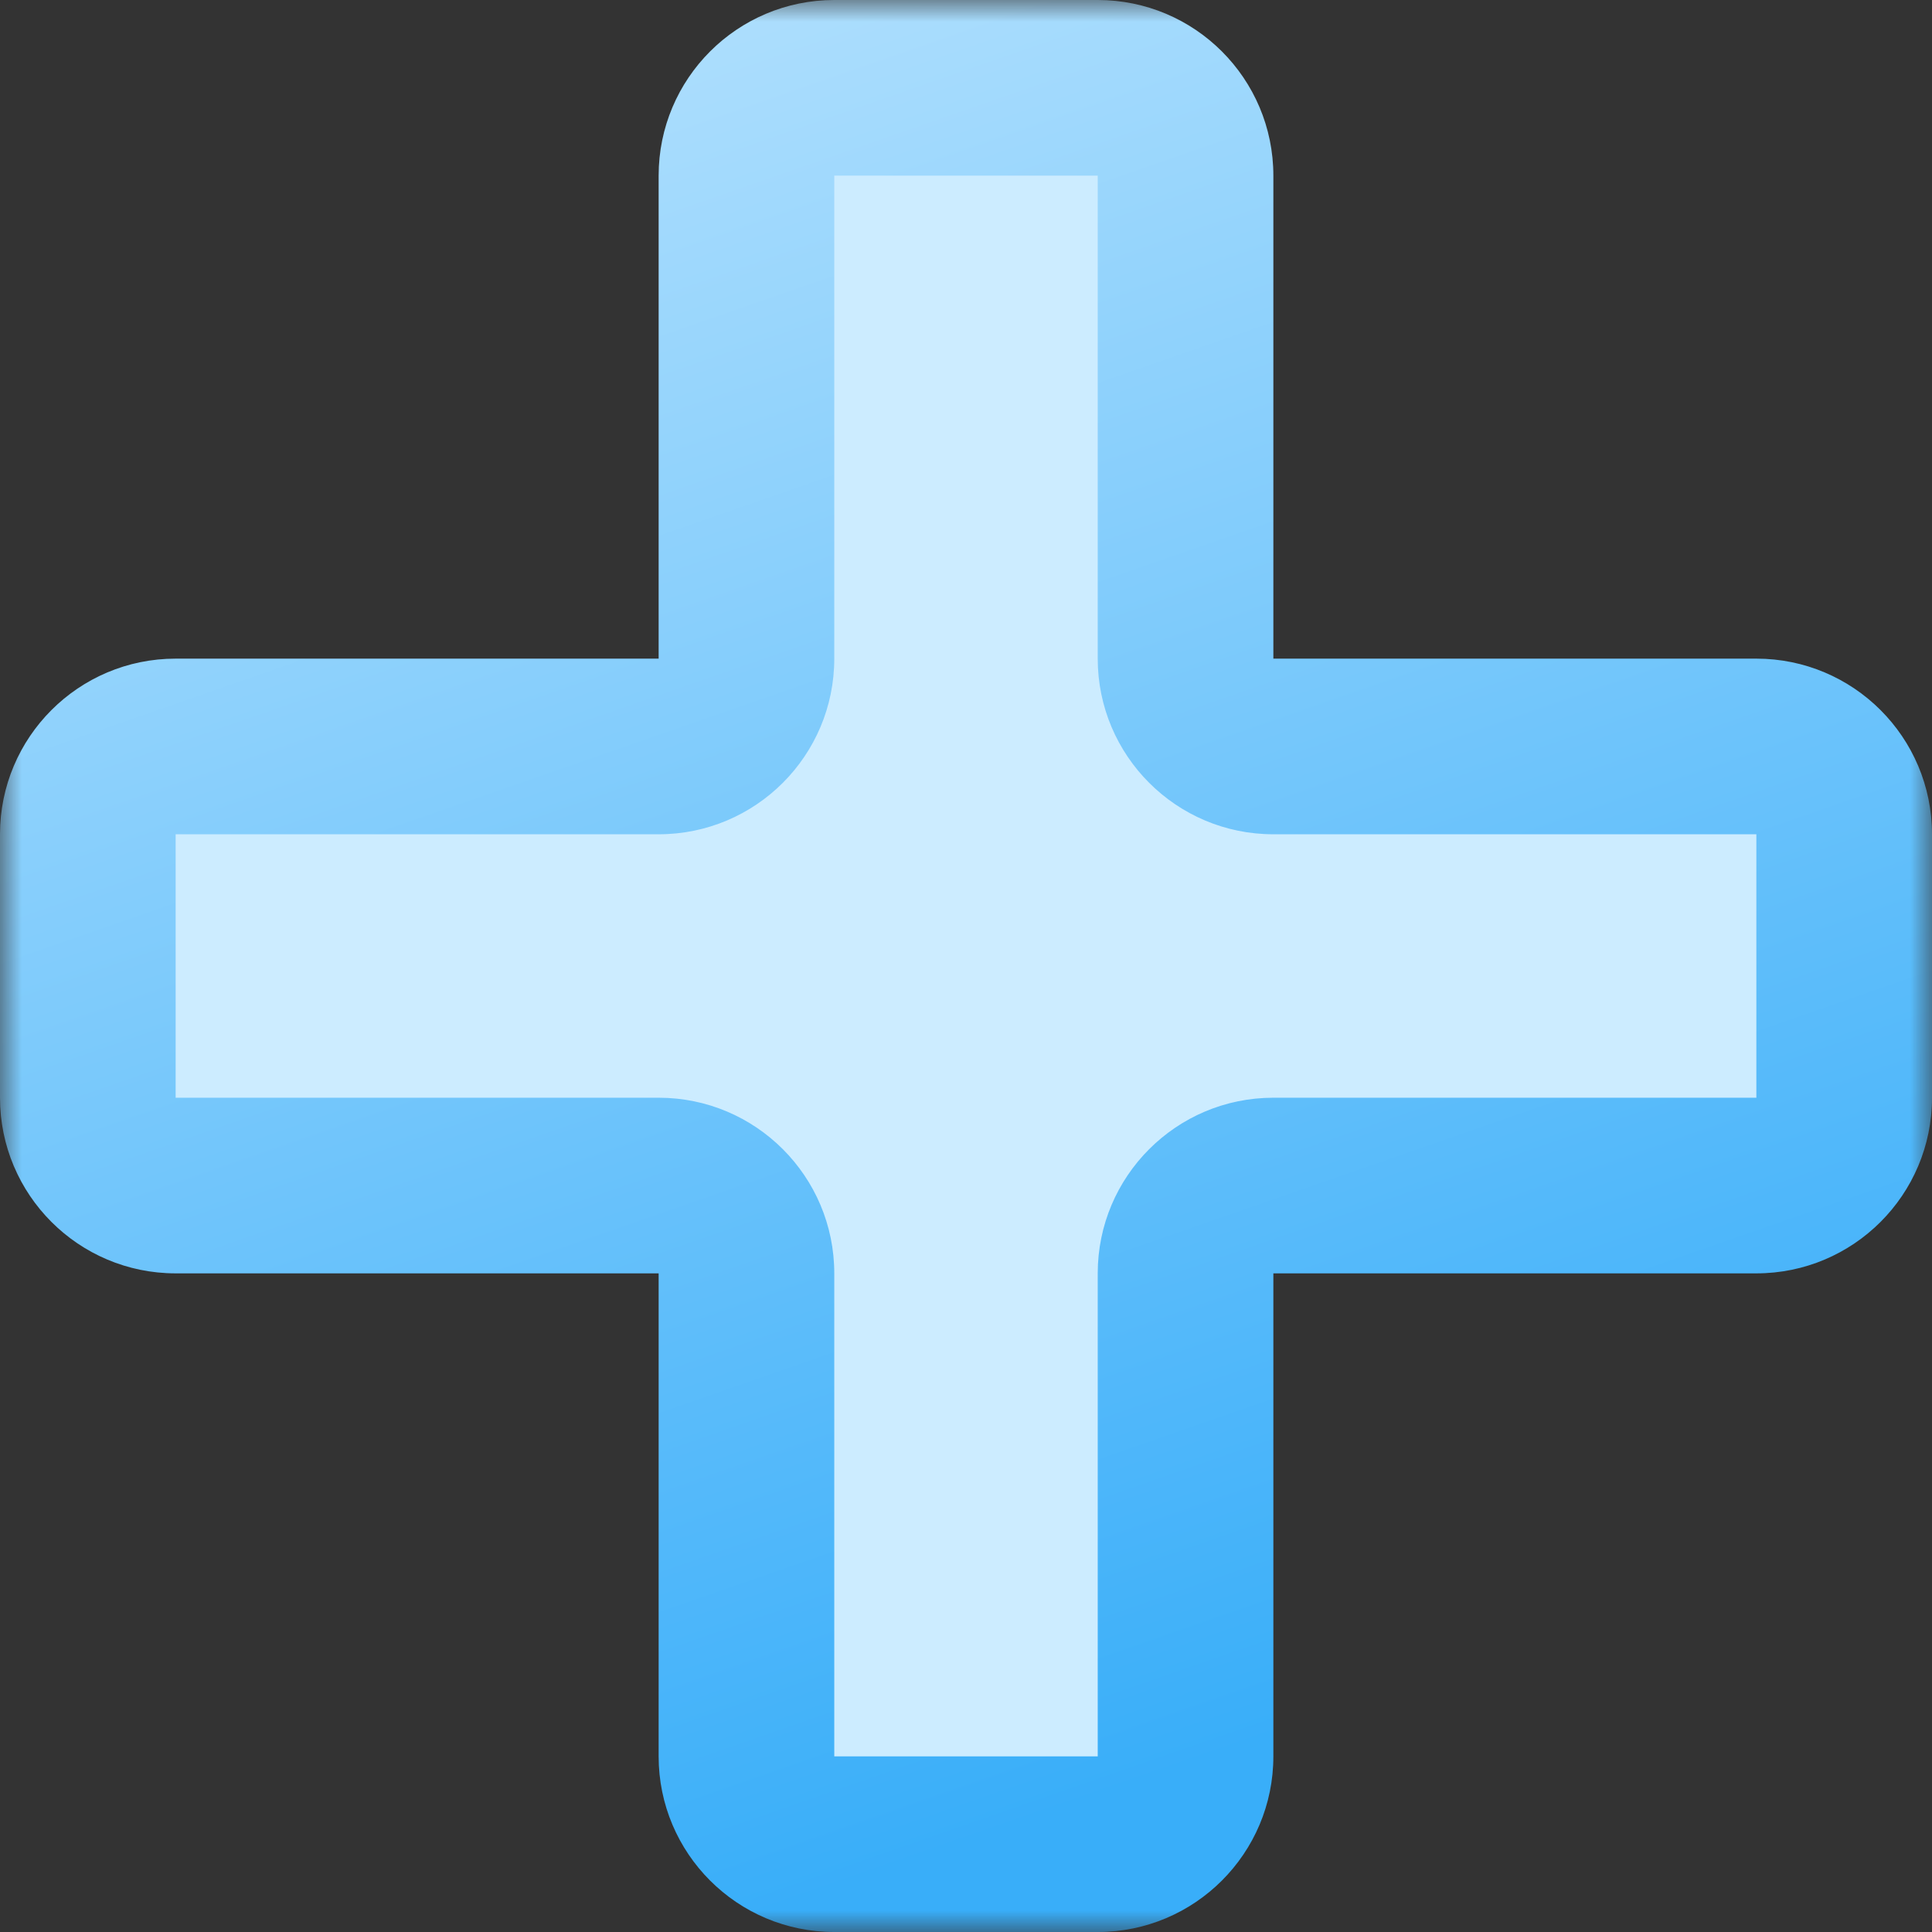
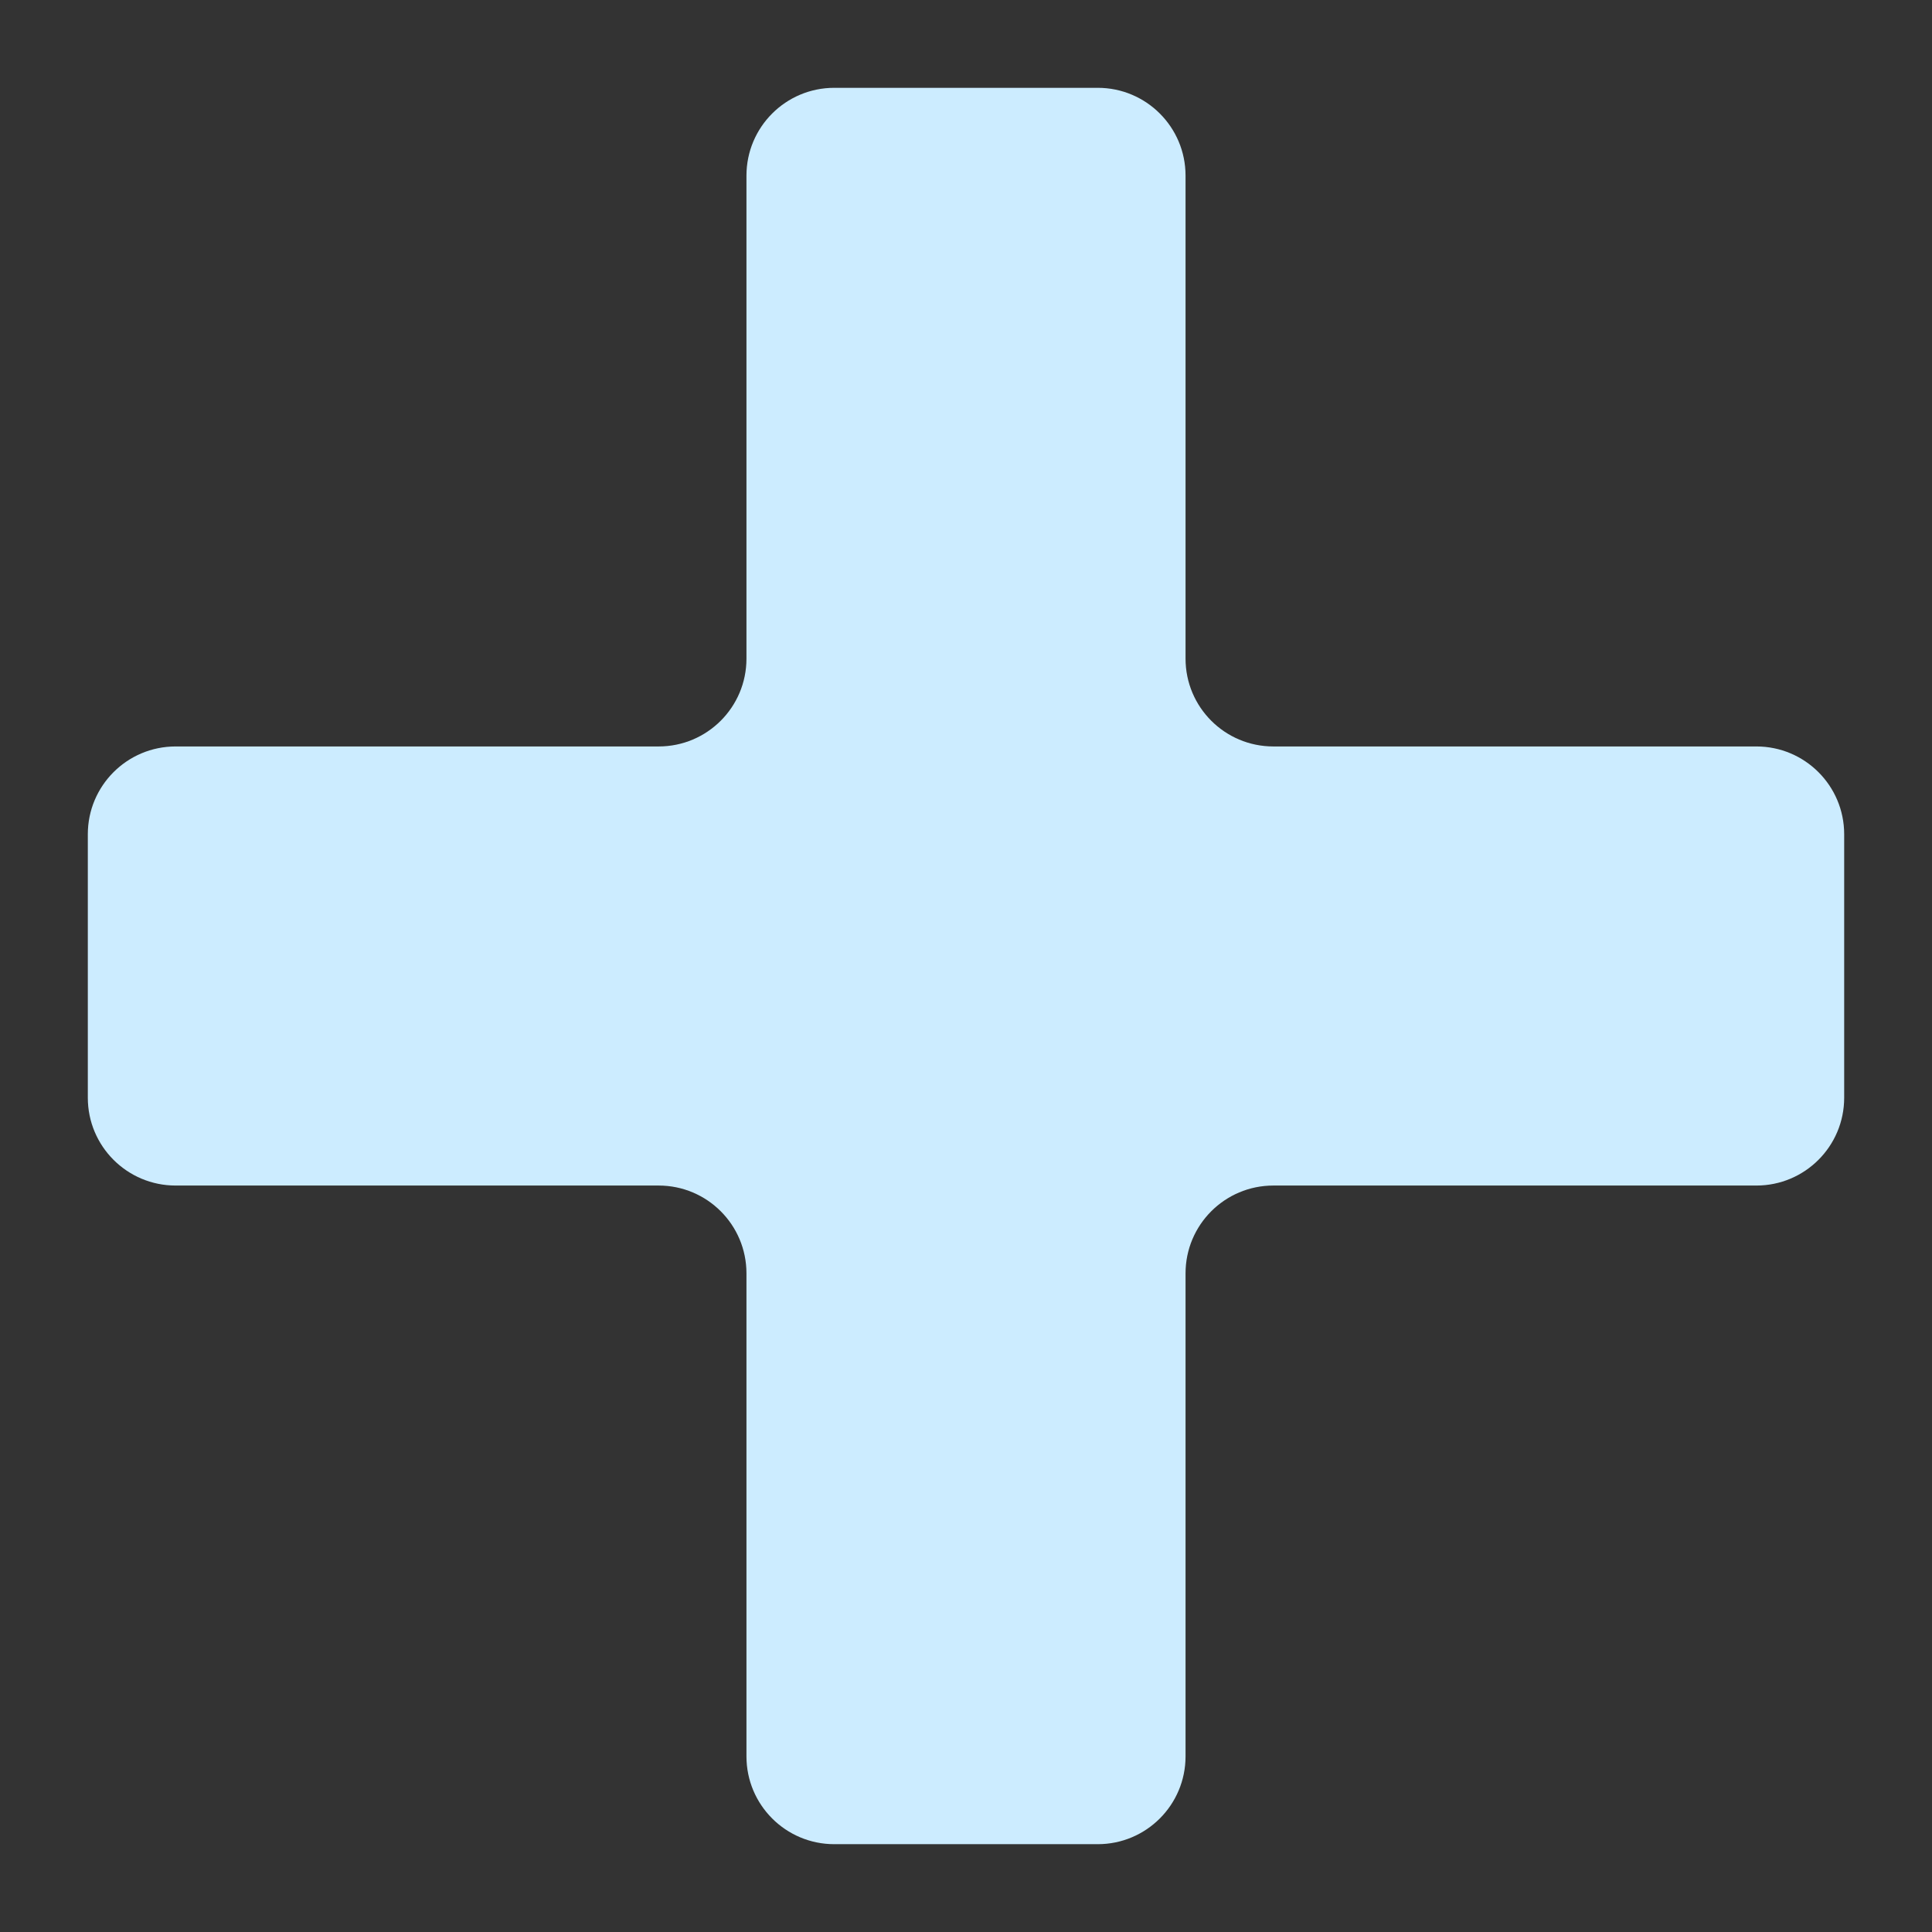
<svg xmlns="http://www.w3.org/2000/svg" width="44" height="44" viewBox="0 0 44 44" fill="none">
  <rect x="0" y="0" width="44" height="44" fill="#333333" stroke="none" />
  <mask id="path-1-outside-1_1481_2451" maskUnits="userSpaceOnUse" x="0" y="0" width="44" height="44" fill="black">
-     <rect fill="white" width="44" height="44" />
-     <path fill-rule="evenodd" clip-rule="evenodd" d="M19 2C17.895 2 17 2.895 17 4V15C17 16.105 16.105 17 15 17L4 17C2.895 17 2 17.895 2 19V25C2 26.105 2.895 27 4 27H15C16.105 27 17 27.895 17 29V40C17 41.105 17.895 42 19 42H25C26.105 42 27 41.105 27 40V29C27 27.895 27.895 27 29 27H40C41.105 27 42 26.105 42 25V19C42 17.895 41.105 17 40 17L29 17C27.895 17 27 16.105 27 15V4C27 2.895 26.105 2 25 2H19Z" />
-   </mask>
+     </mask>
  <path fill-rule="evenodd" clip-rule="evenodd" d="M19 2C17.895 2 17 2.895 17 4V15C17 16.105 16.105 17 15 17L4 17C2.895 17 2 17.895 2 19V25C2 26.105 2.895 27 4 27H15C16.105 27 17 27.895 17 29V40C17 41.105 17.895 42 19 42H25C26.105 42 27 41.105 27 40V29C27 27.895 27.895 27 29 27H40C41.105 27 42 26.105 42 25V19C42 17.895 41.105 17 40 17L29 17C27.895 17 27 16.105 27 15V4C27 2.895 26.105 2 25 2H19Z" fill="#CCECFF" />
-   <path d="M4 17V19H4L4 17ZM40 17V15V17ZM15 17V15V17ZM19 4V4V0C16.791 0 15 1.791 15 4H19ZM19 15V4H15V15H19ZM4 19H15V15L4 15L4 19ZM4 19H4V15C1.791 15 0 16.791 0 19H4ZM4 25V19H0V25H4ZM4 25H4H0C0 27.209 1.791 29 4 29V25ZM15 25H4V29H15V25ZM19 40V29H15V40H19ZM19 40H15C15 42.209 16.791 44 19 44V40ZM25 40H19V44H25V40ZM25 40V44C27.209 44 29 42.209 29 40H25ZM25 29V40H29V29H25ZM40 25H29V29H40V25ZM40 25V29C42.209 29 44 27.209 44 25H40ZM40 19V25H44V19H40ZM40 19H44C44 16.791 42.209 15 40 15V19ZM29 19H40V15L29 15V19ZM25 4V15H29V4H25ZM25 4H29C29 1.791 27.209 0 25 0V4ZM19 4H25V0H19V4ZM29 15H25C25 17.209 26.791 19 29 19V15ZM29 29V25C26.791 25 25 26.791 25 29H29ZM15 29H19C19 26.791 17.209 25 15 25V29ZM15 15V19C17.209 19 19 17.209 19 15H15Z" fill="url(#paint0_linear_1481_2451)" mask="url(#path-1-outside-1_1481_2451)" />
  <defs>
    <linearGradient id="paint0_linear_1481_2451" x1="2" y1="-15.5" x2="22" y2="42" gradientUnits="userSpaceOnUse">
      <stop stop-color="#E4F5FF" />
      <stop offset="1" stop-color="#39AEF9" />
    </linearGradient>
  </defs>
</svg>